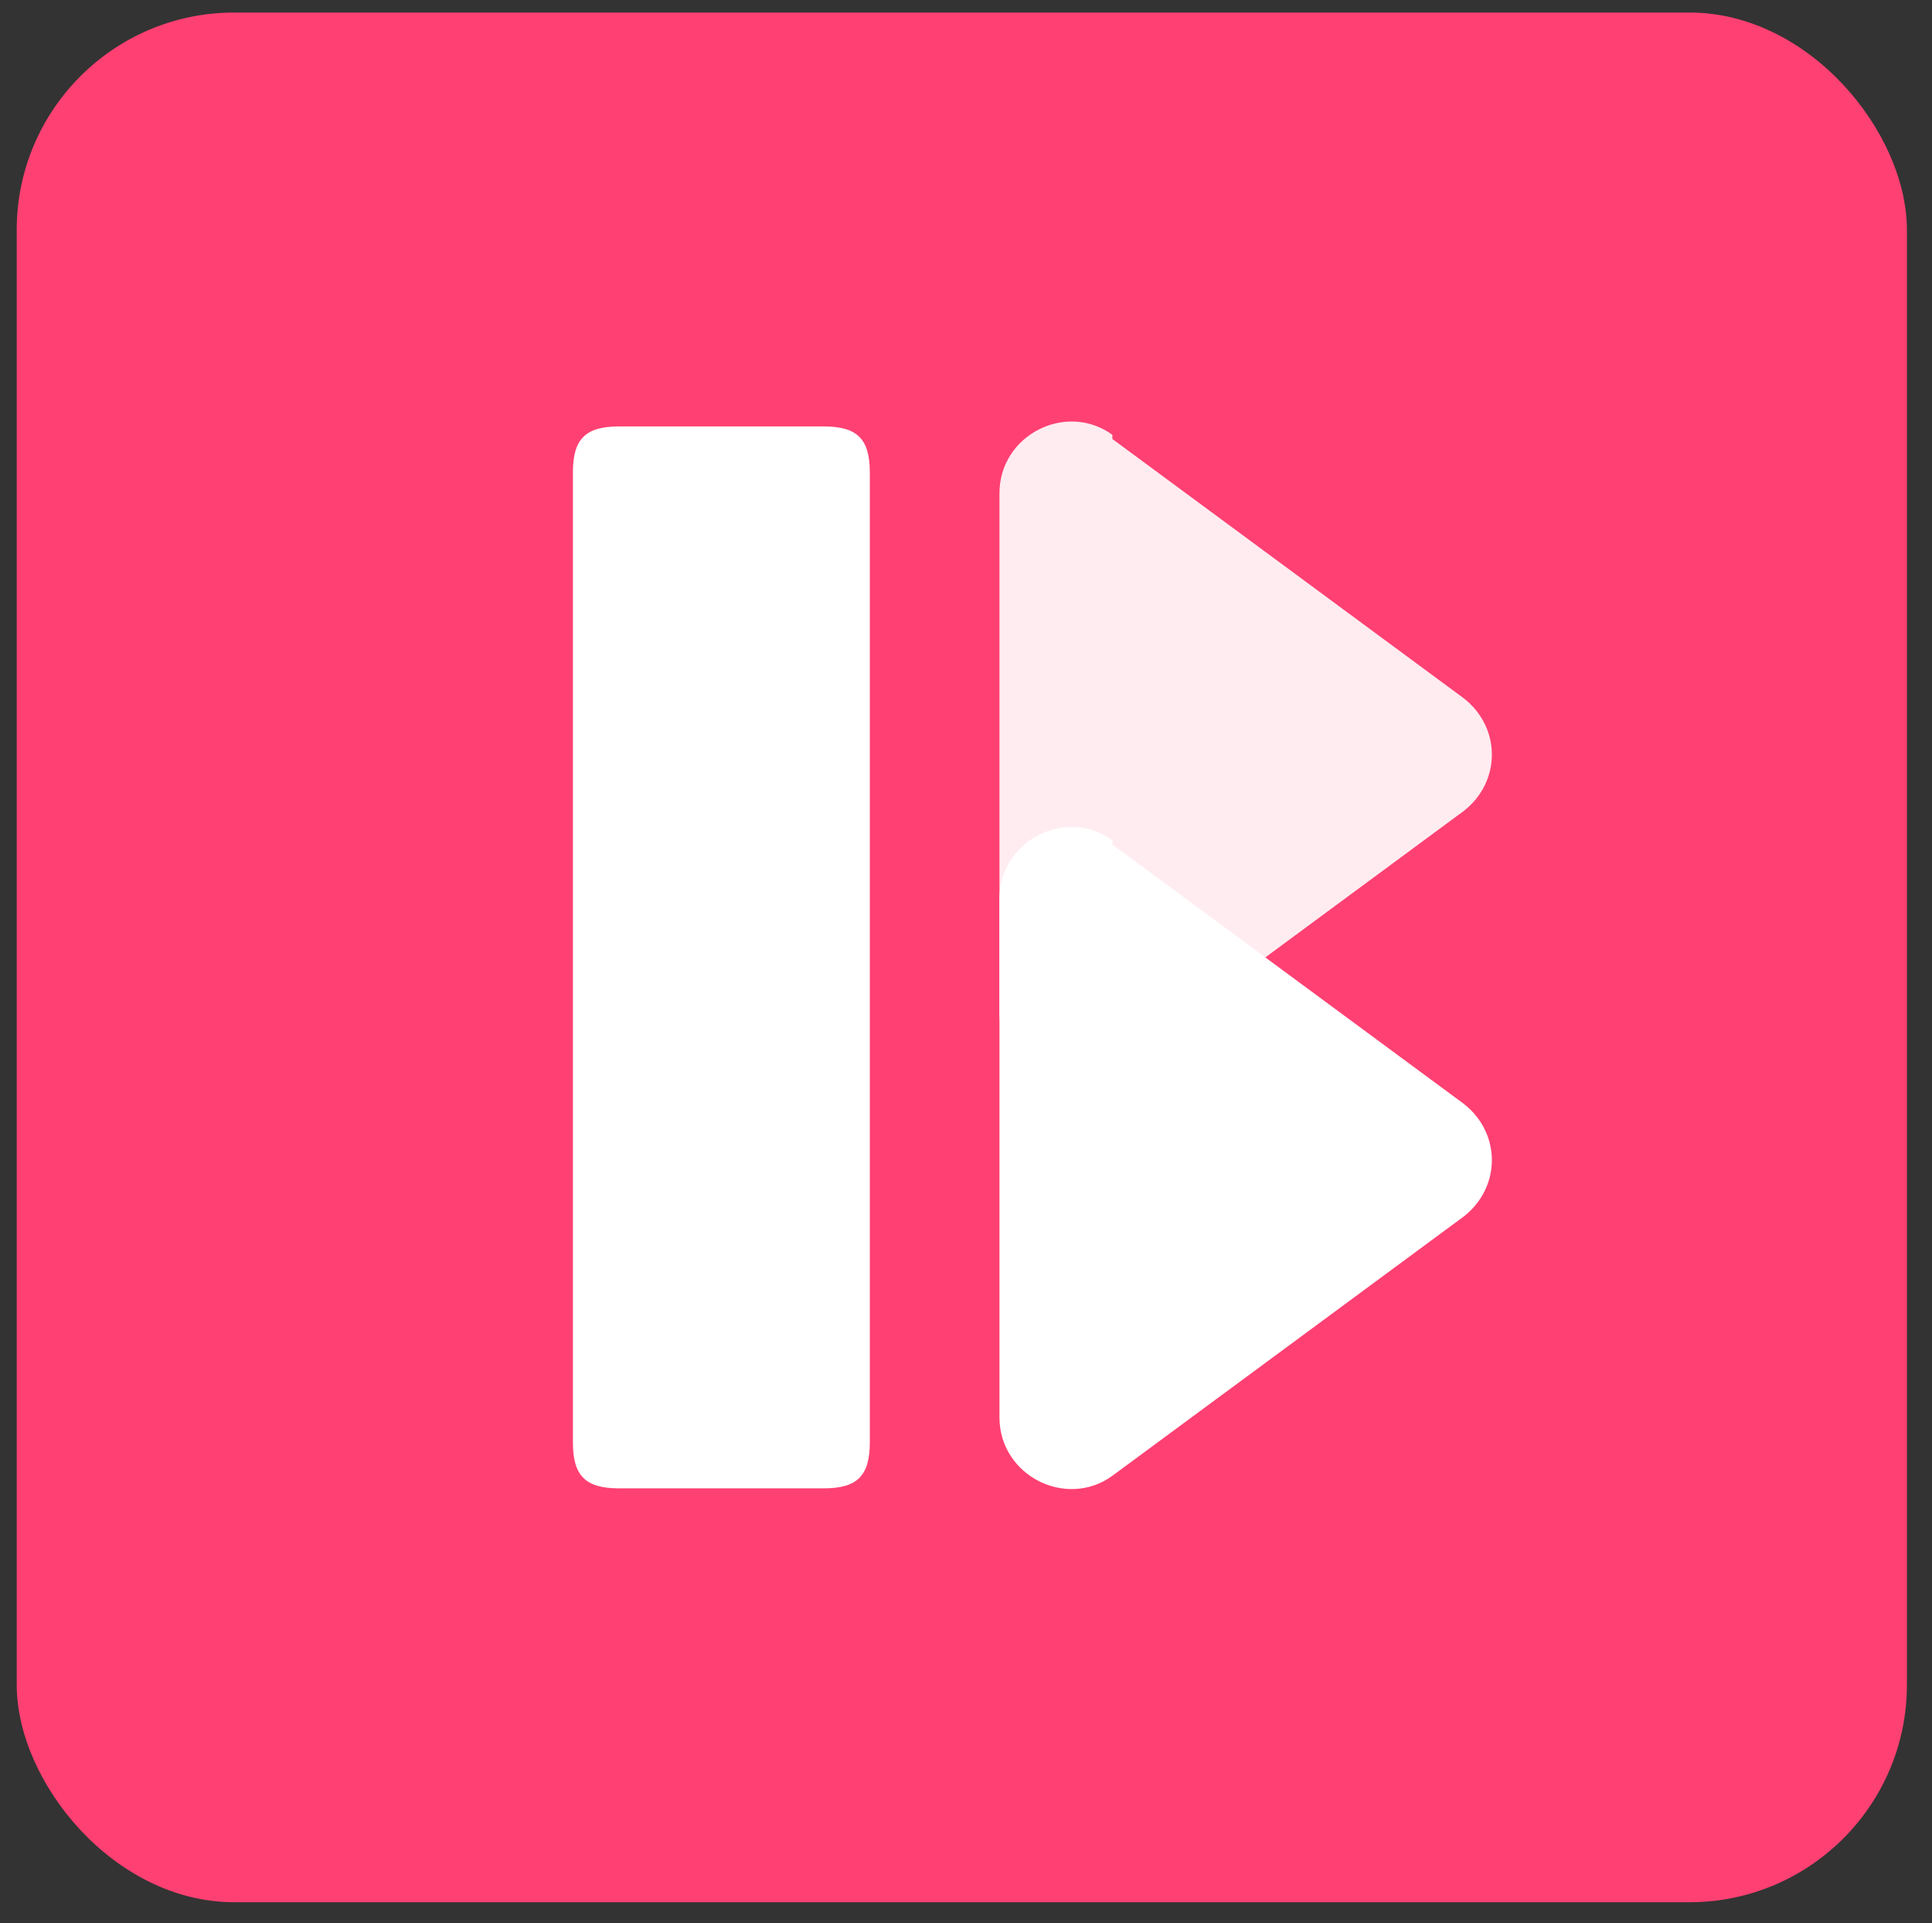
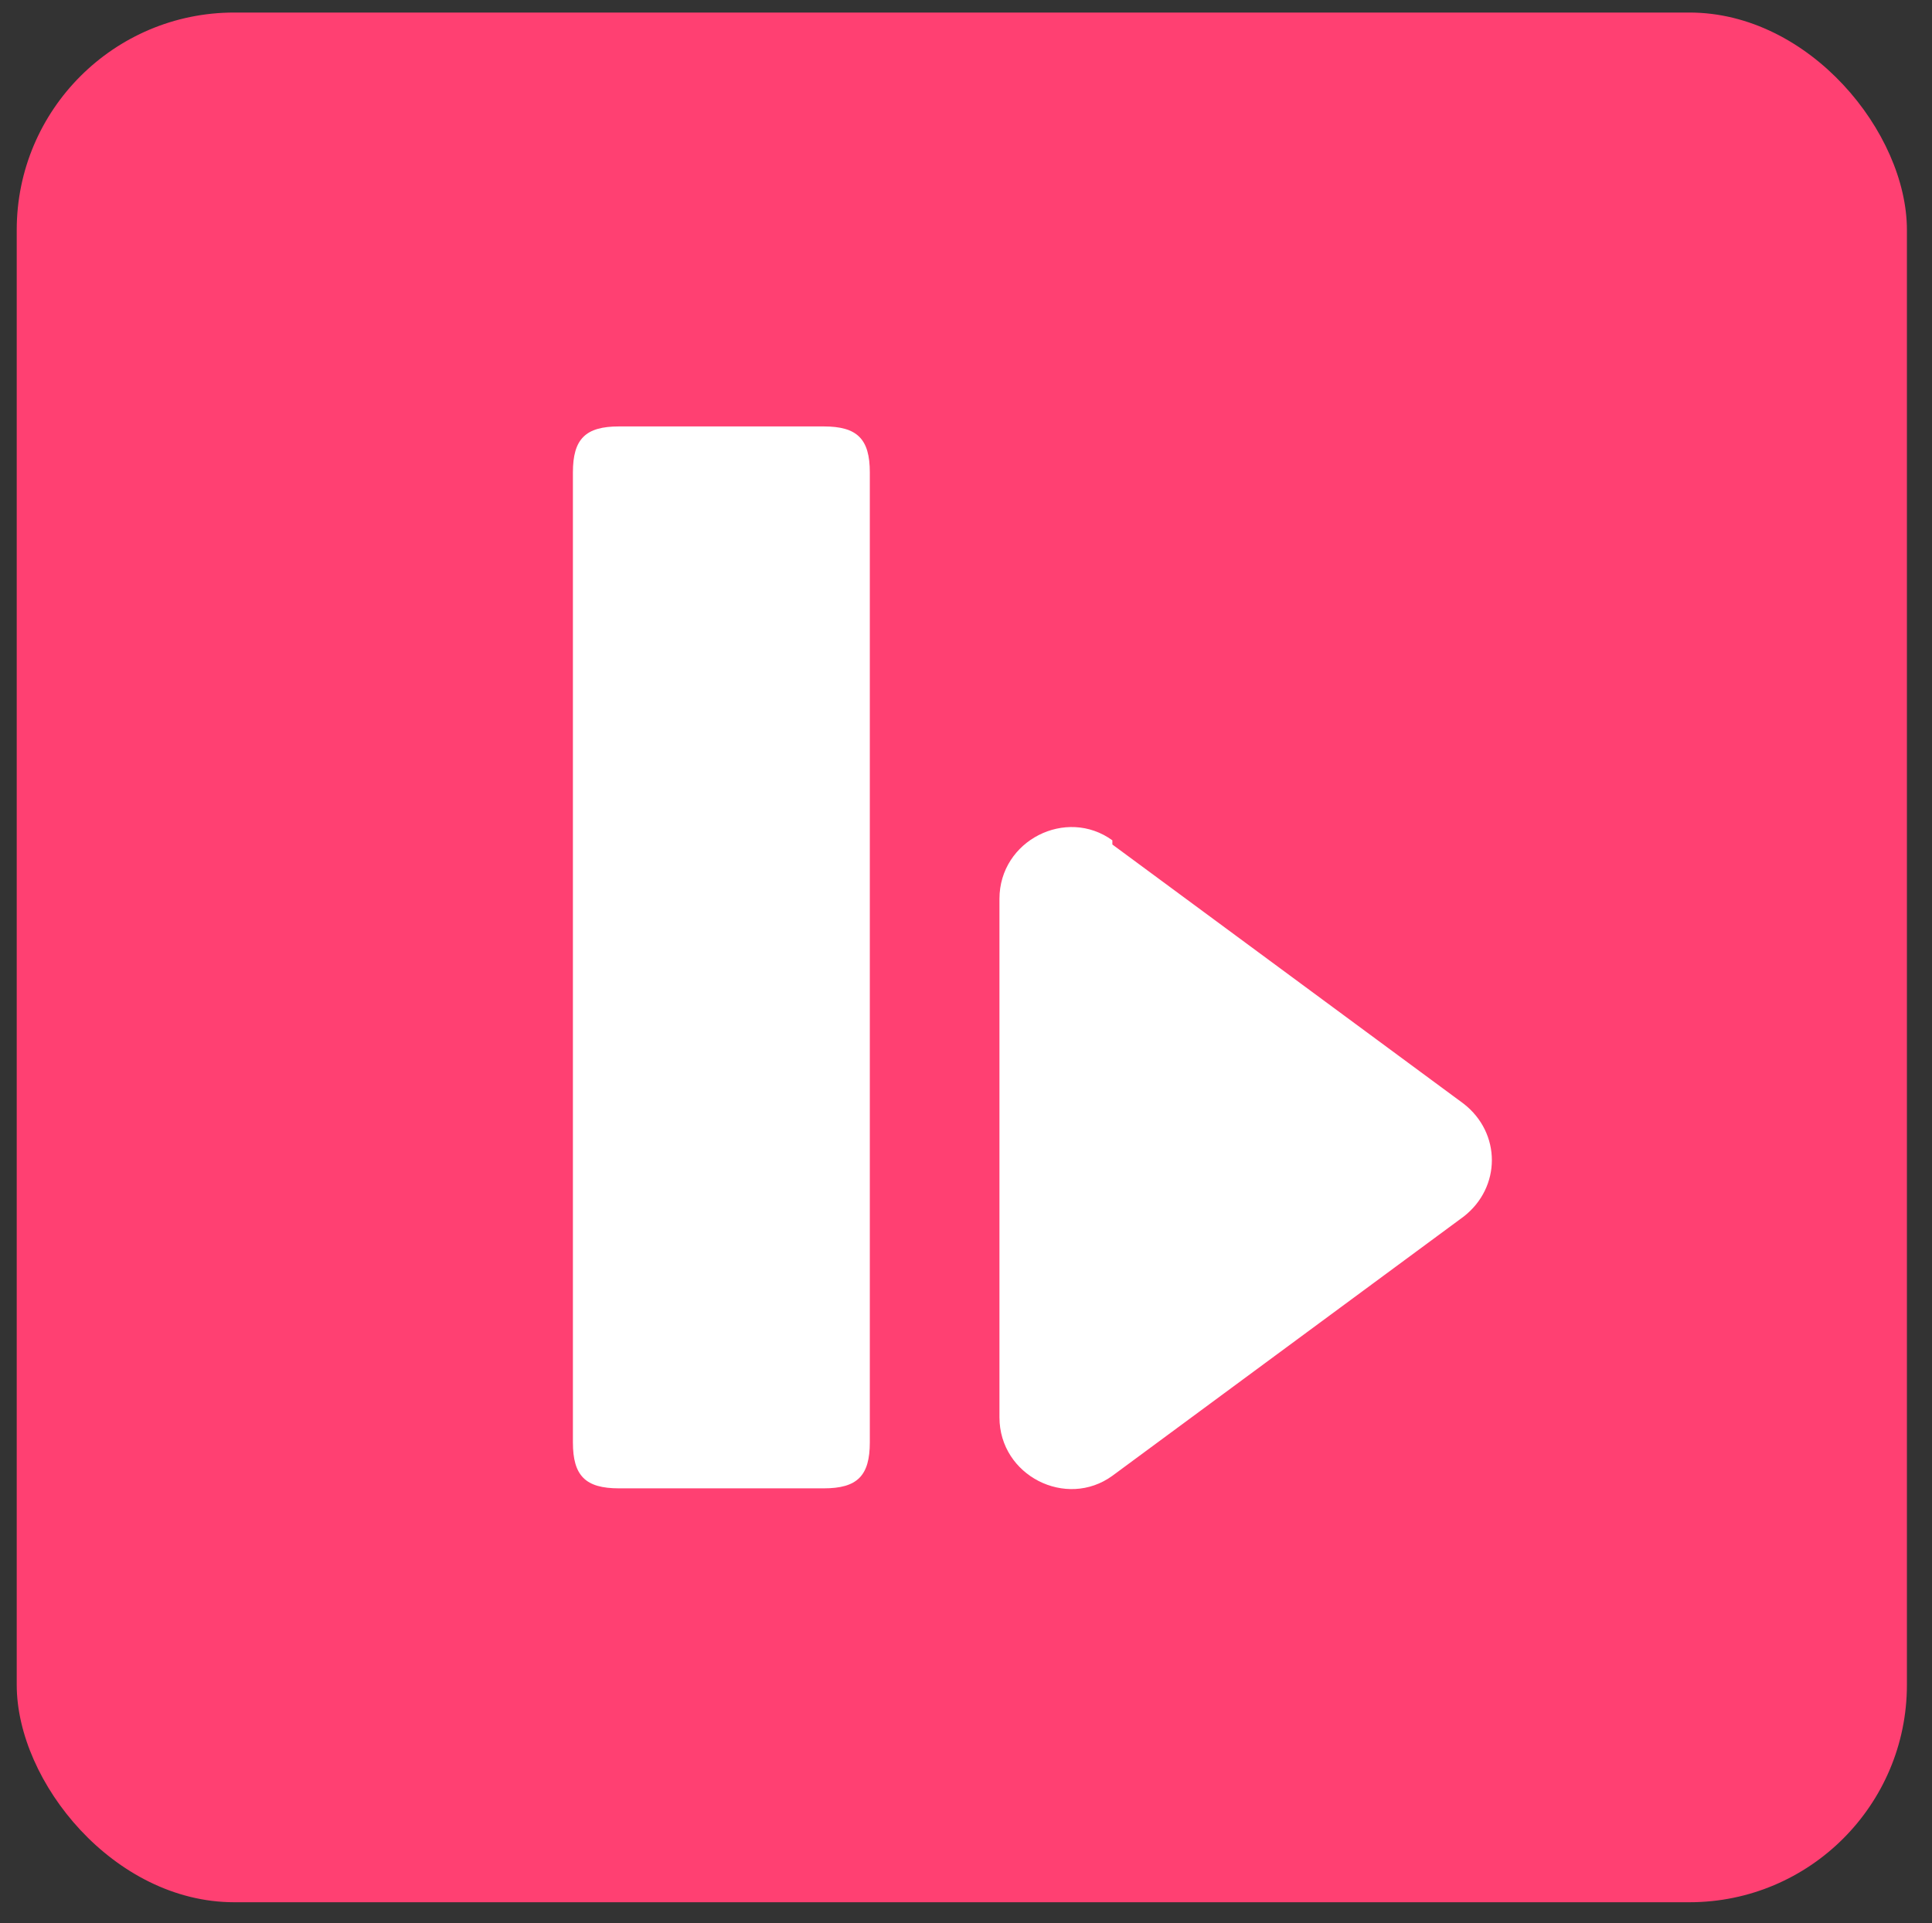
<svg xmlns="http://www.w3.org/2000/svg" id="Layer_1" version="1.1" viewBox="0 0 46.2 46">
  <rect x="0" y="0" width="46.2" height="46" fill="#333333" stroke="none" />
  <defs>
    <style>
      .st0 {
        fill: #ff4072;
      }

      .st1 {
        opacity: .9;
      }

      .st1, .st2 {
        fill: #fff;
      }
    </style>
  </defs>
  <rect class="st0" x=".4" y=".3" width="45.2" height="45.2" rx="5.2" ry="5.2" />
  <path class="st2" d="M19.7,10.2h-4.9c-.8,0-1.1.3-1.1,1.1v23.2c0,.8.3,1.1,1.1,1.1h4.9c.8,0,1.1-.3,1.1-1.1V11.3c0-.8-.3-1.1-1.1-1.1Z" />
  <path class="st2" d="M26.6,20.2l8.4,6.2c.9.7.9,2,0,2.7l-8.4,6.2c-1.1.8-2.7,0-2.7-1.4v-12.4c0-1.4,1.6-2.2,2.7-1.4Z" />
-   <path class="st1" d="M26.6,10.5l8.4,6.2c.9.7.9,2,0,2.7l-8.4,6.2c-1.1.8-2.7,0-2.7-1.4v-12.4c0-1.4,1.6-2.2,2.7-1.4Z" />
</svg>